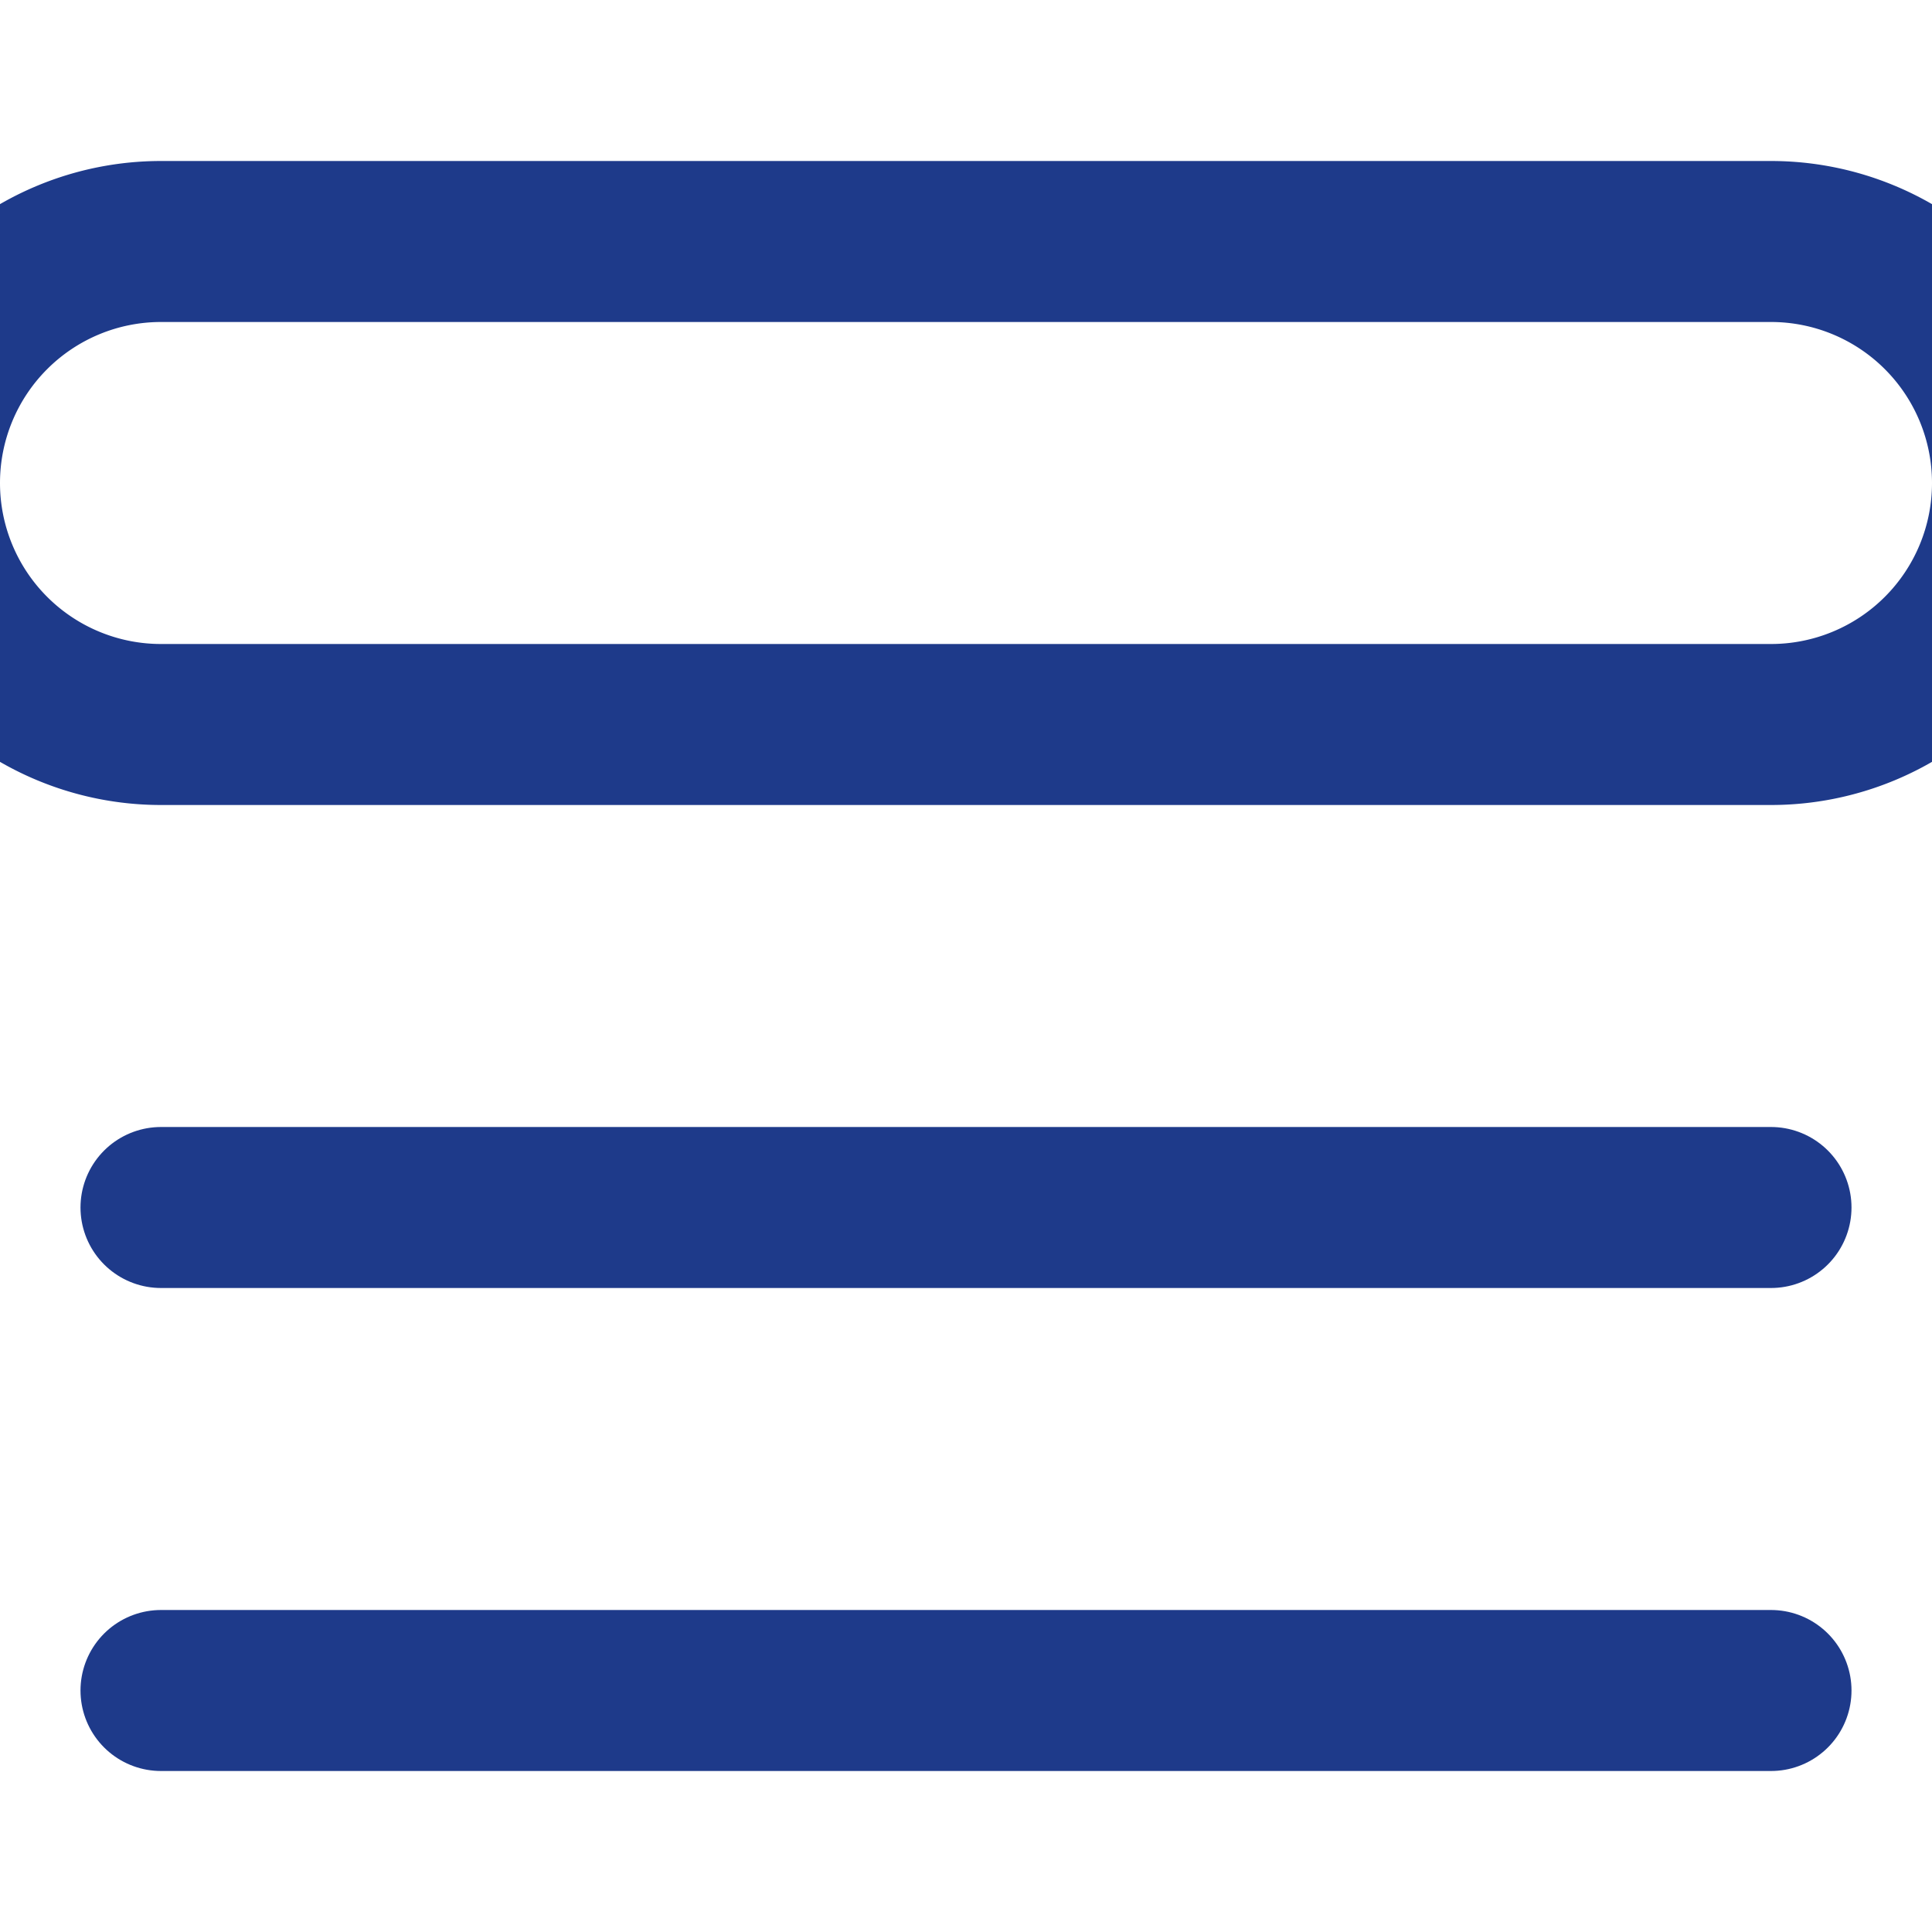
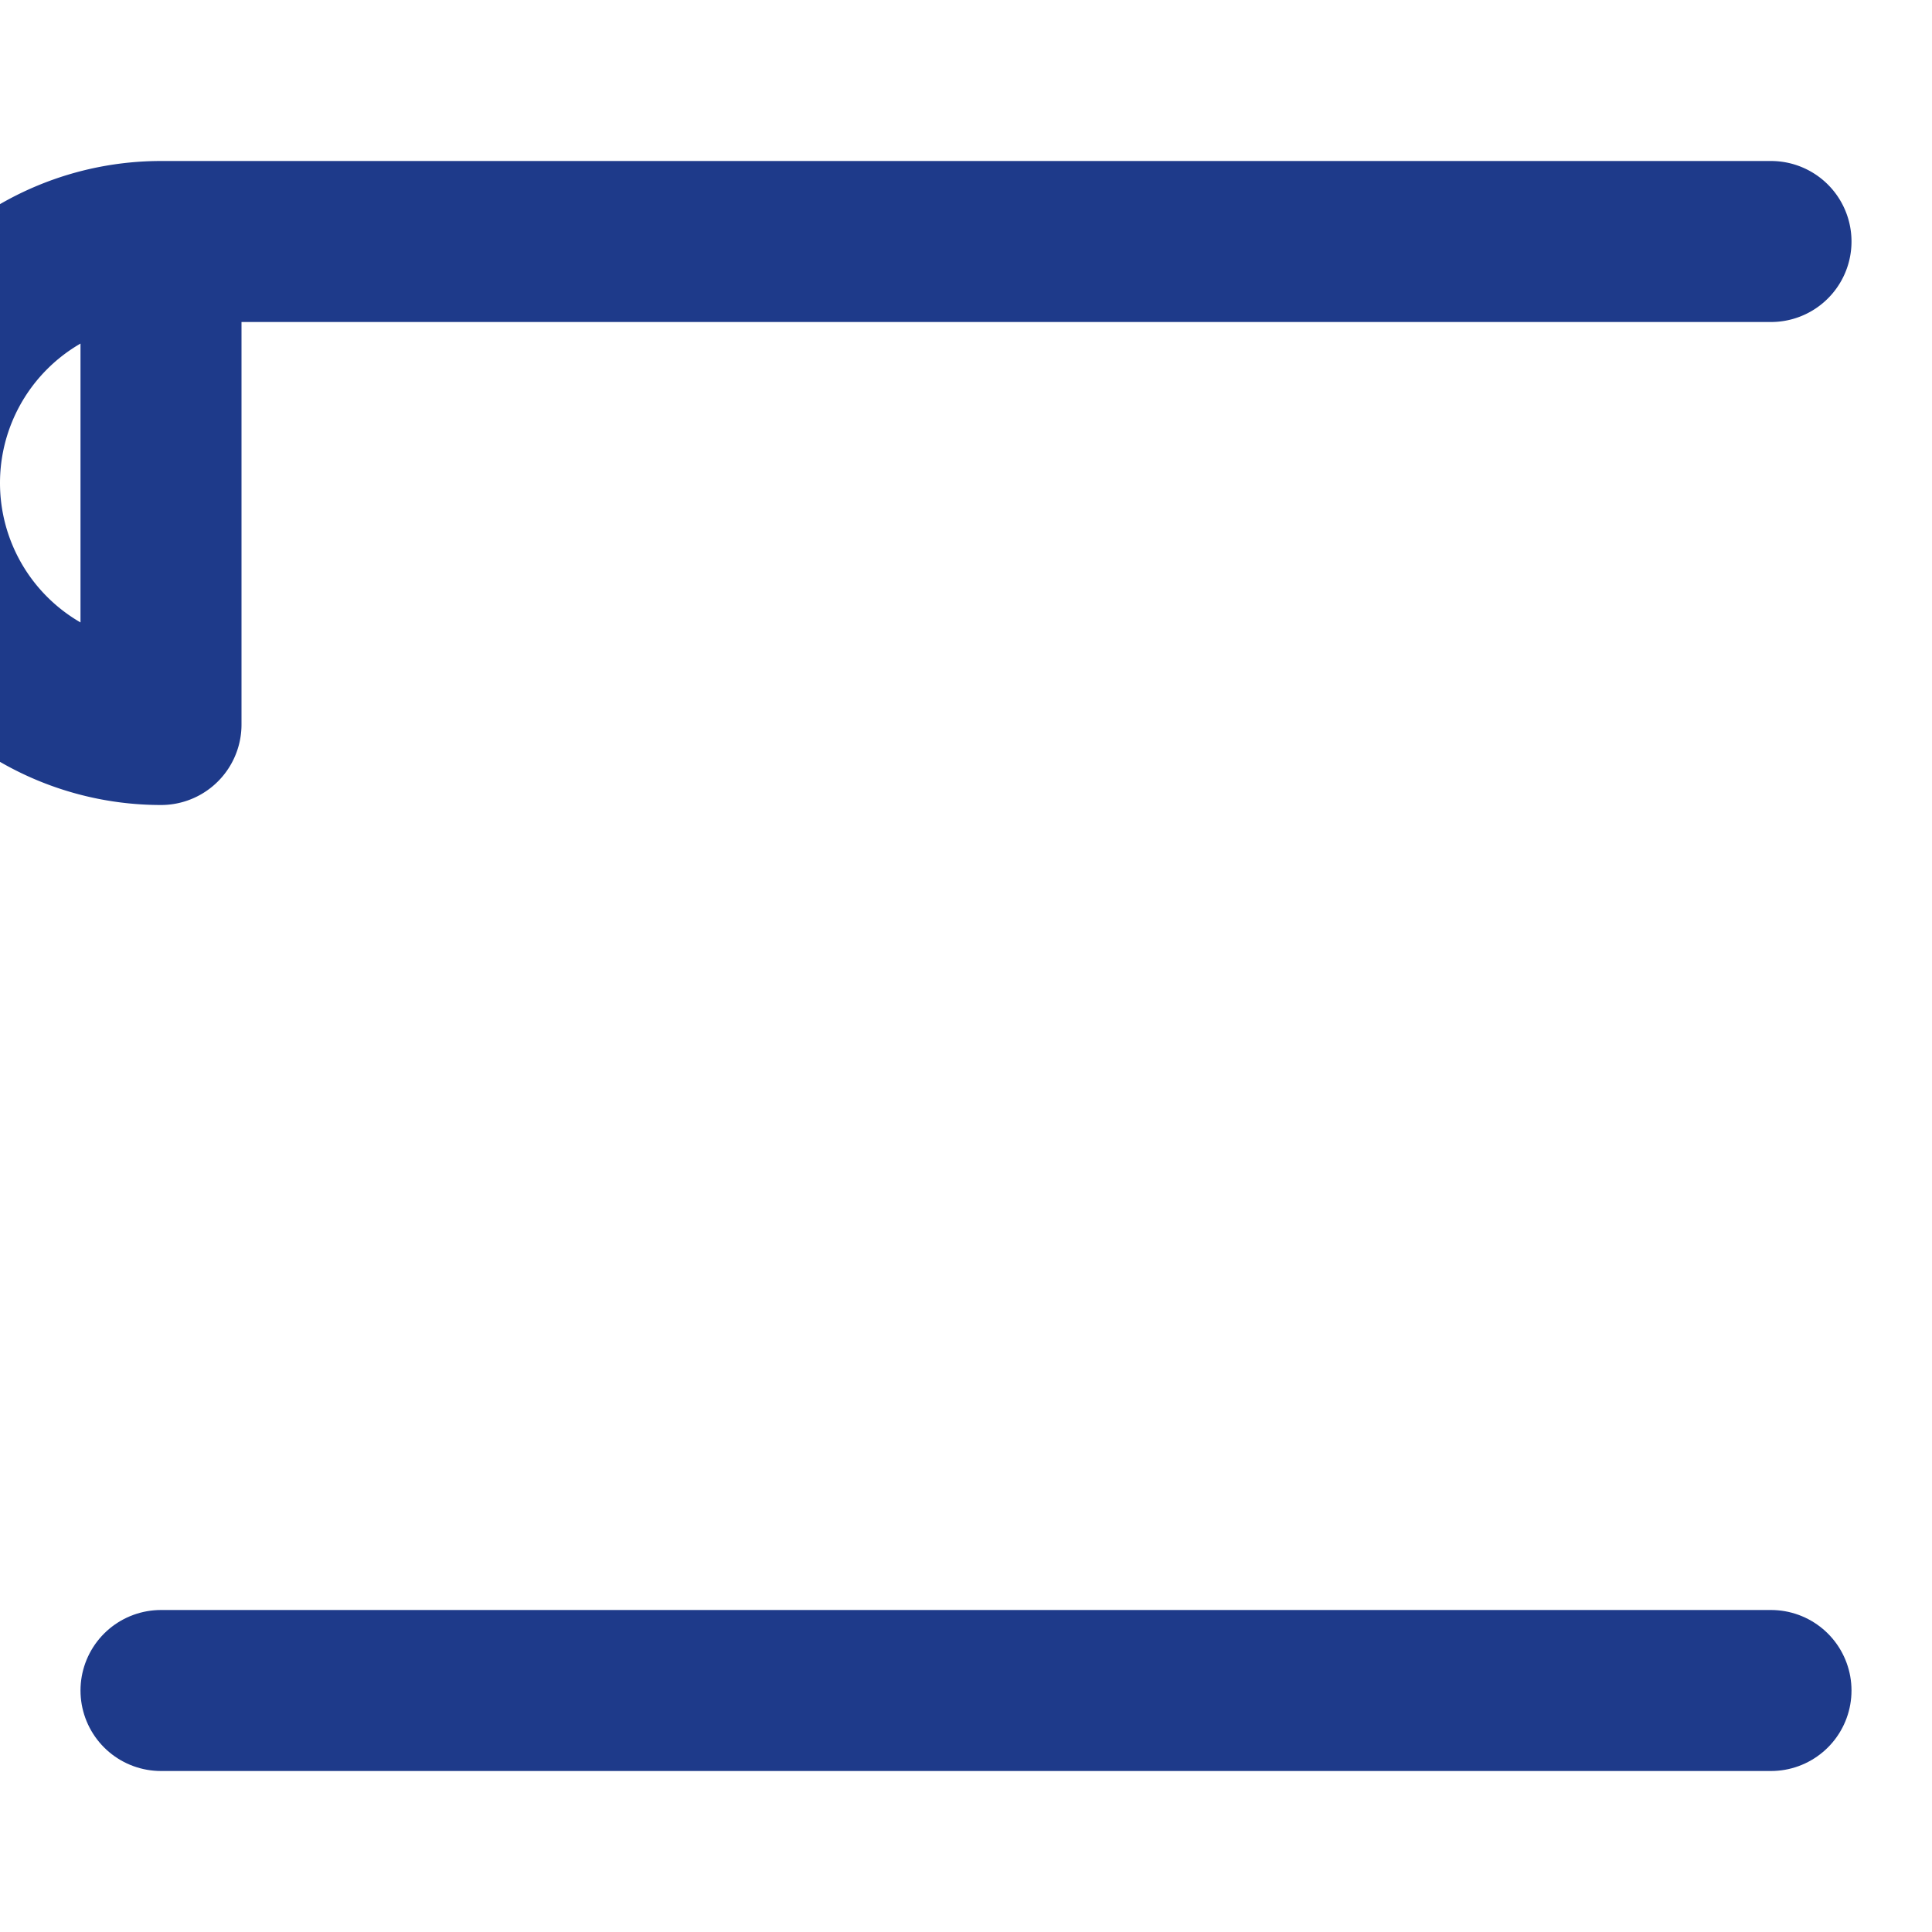
<svg xmlns="http://www.w3.org/2000/svg" viewBox="0 0 24 24" fill="none" stroke="#1E3A8A" stroke-width="2" stroke-linecap="round" stroke-linejoin="round">
-   <path d="M2 9a3 3 0 0 1 0-6h20a3 3 0 0 1 0 6H2Z" />
-   <path d="M2 15h20" />
+   <path d="M2 9a3 3 0 0 1 0-6h20H2Z" />
  <path d="M2 21h20" />
</svg>